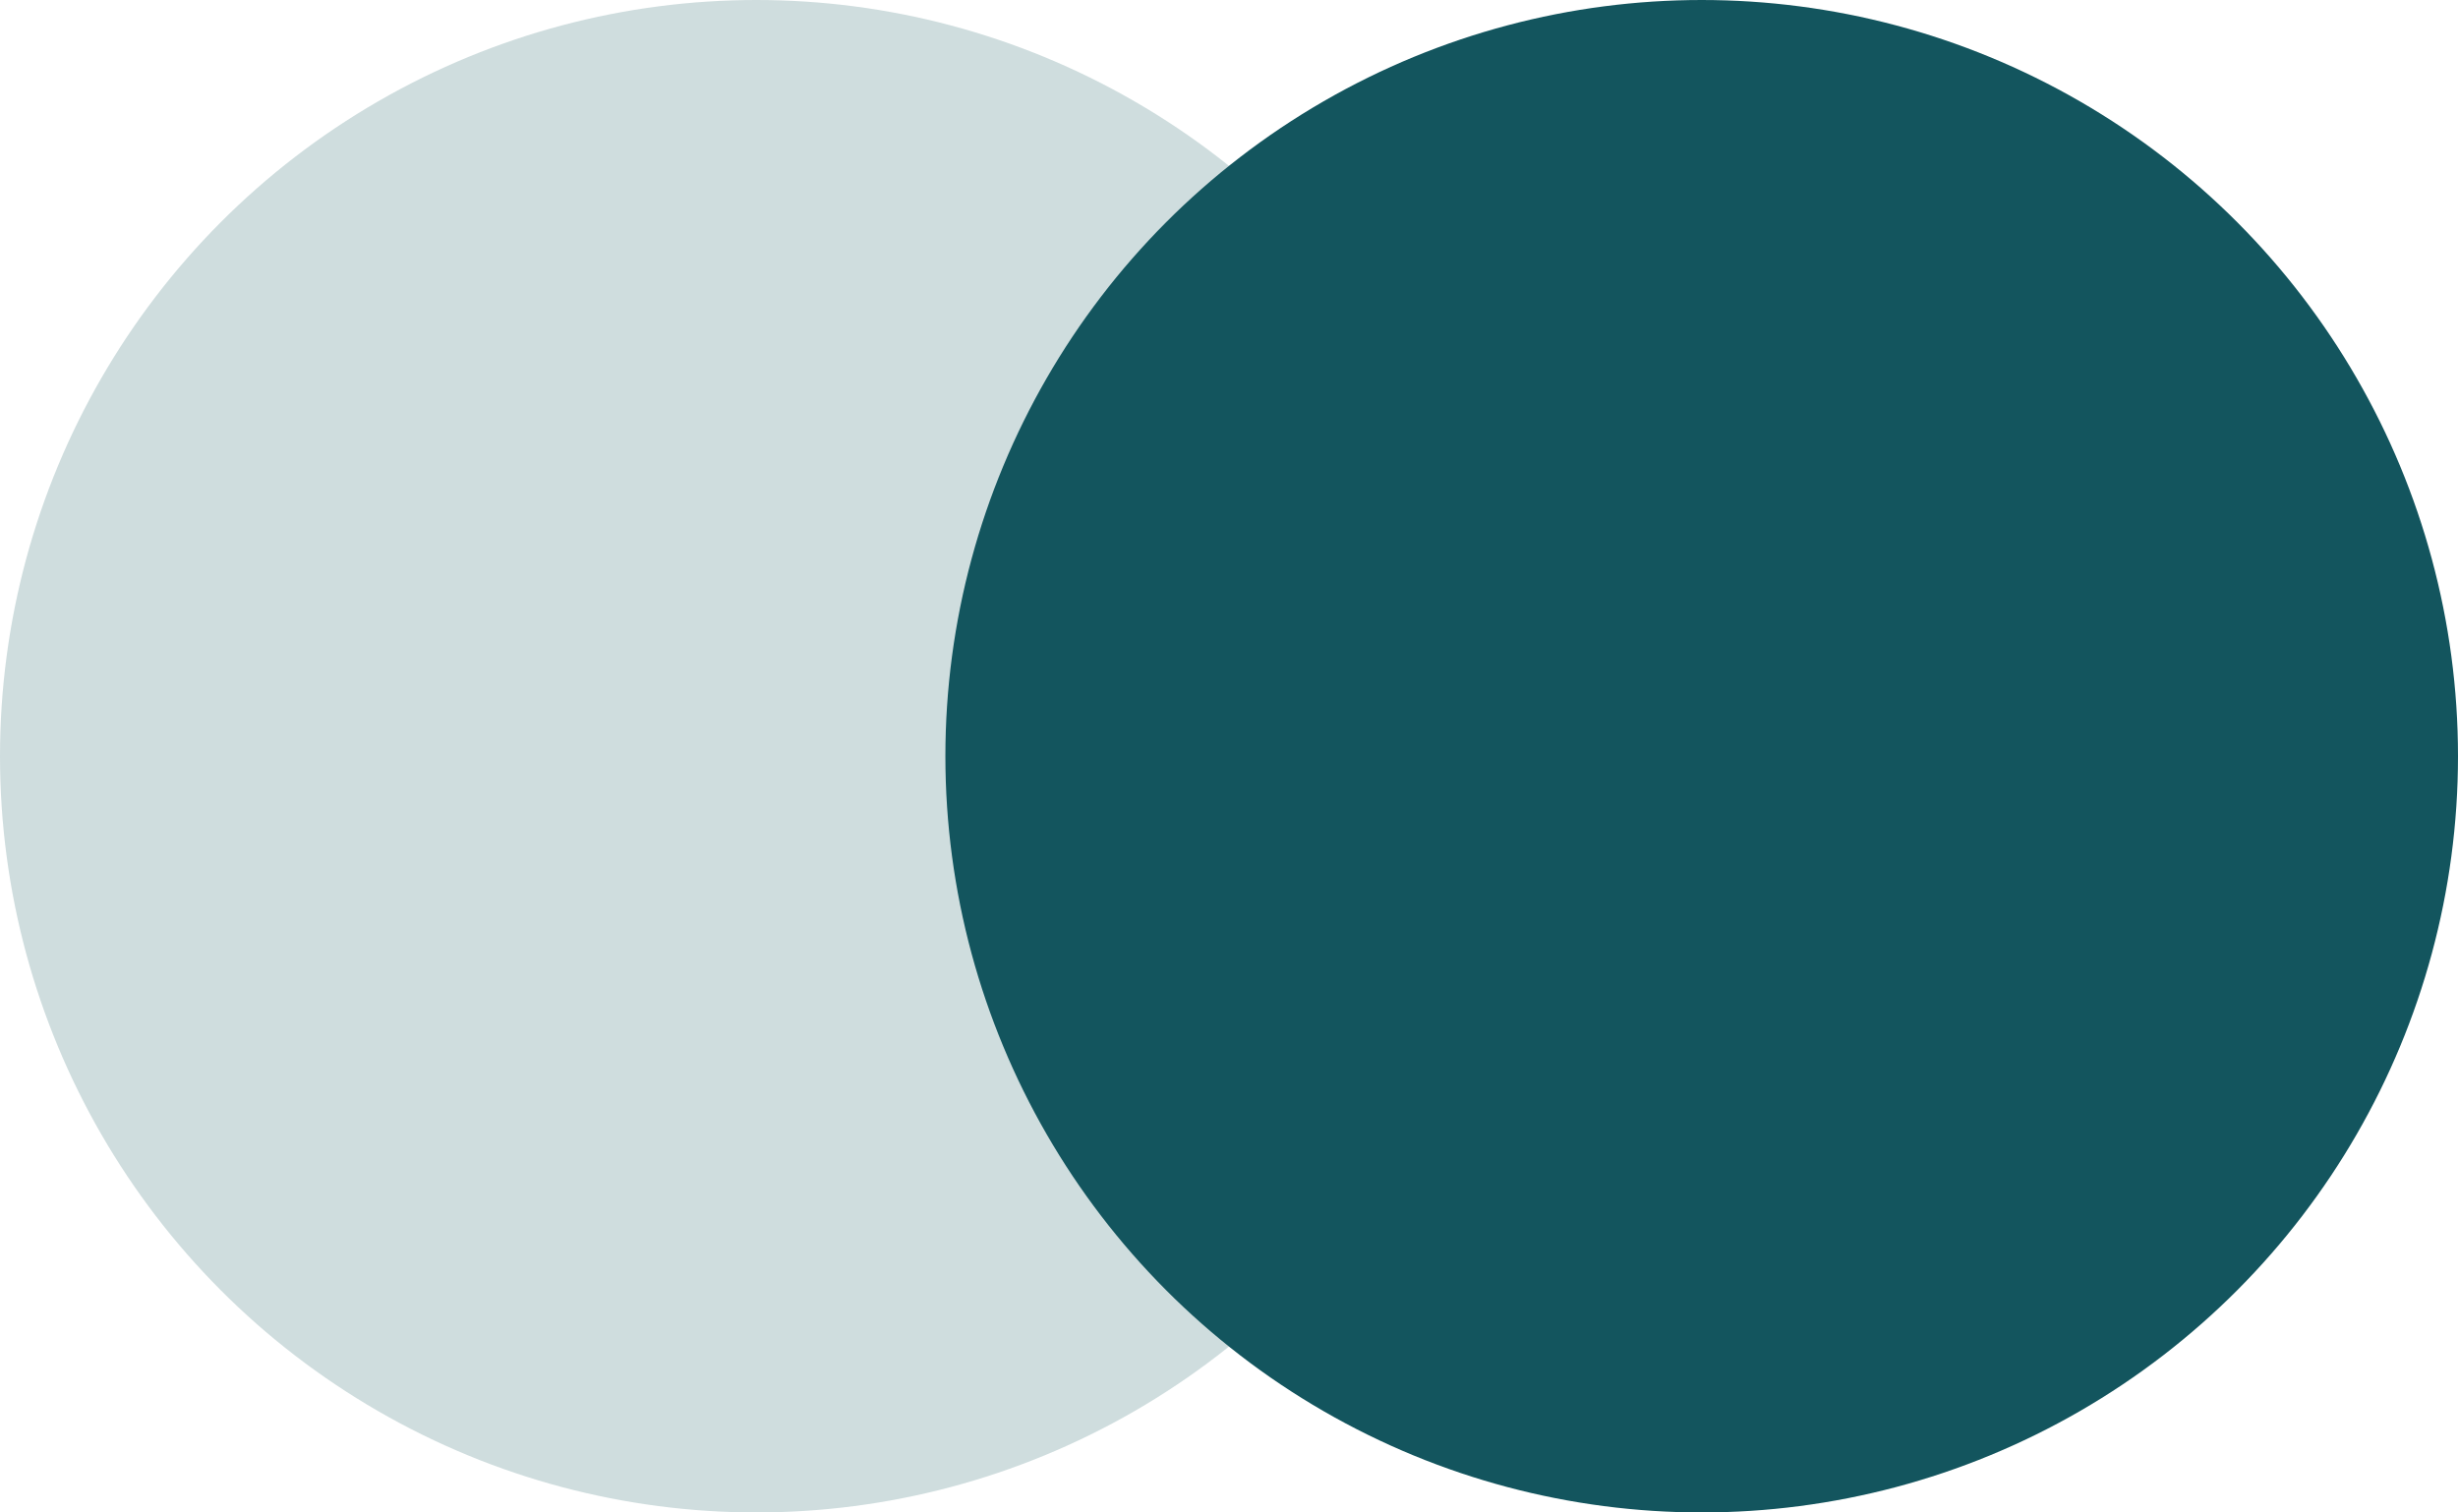
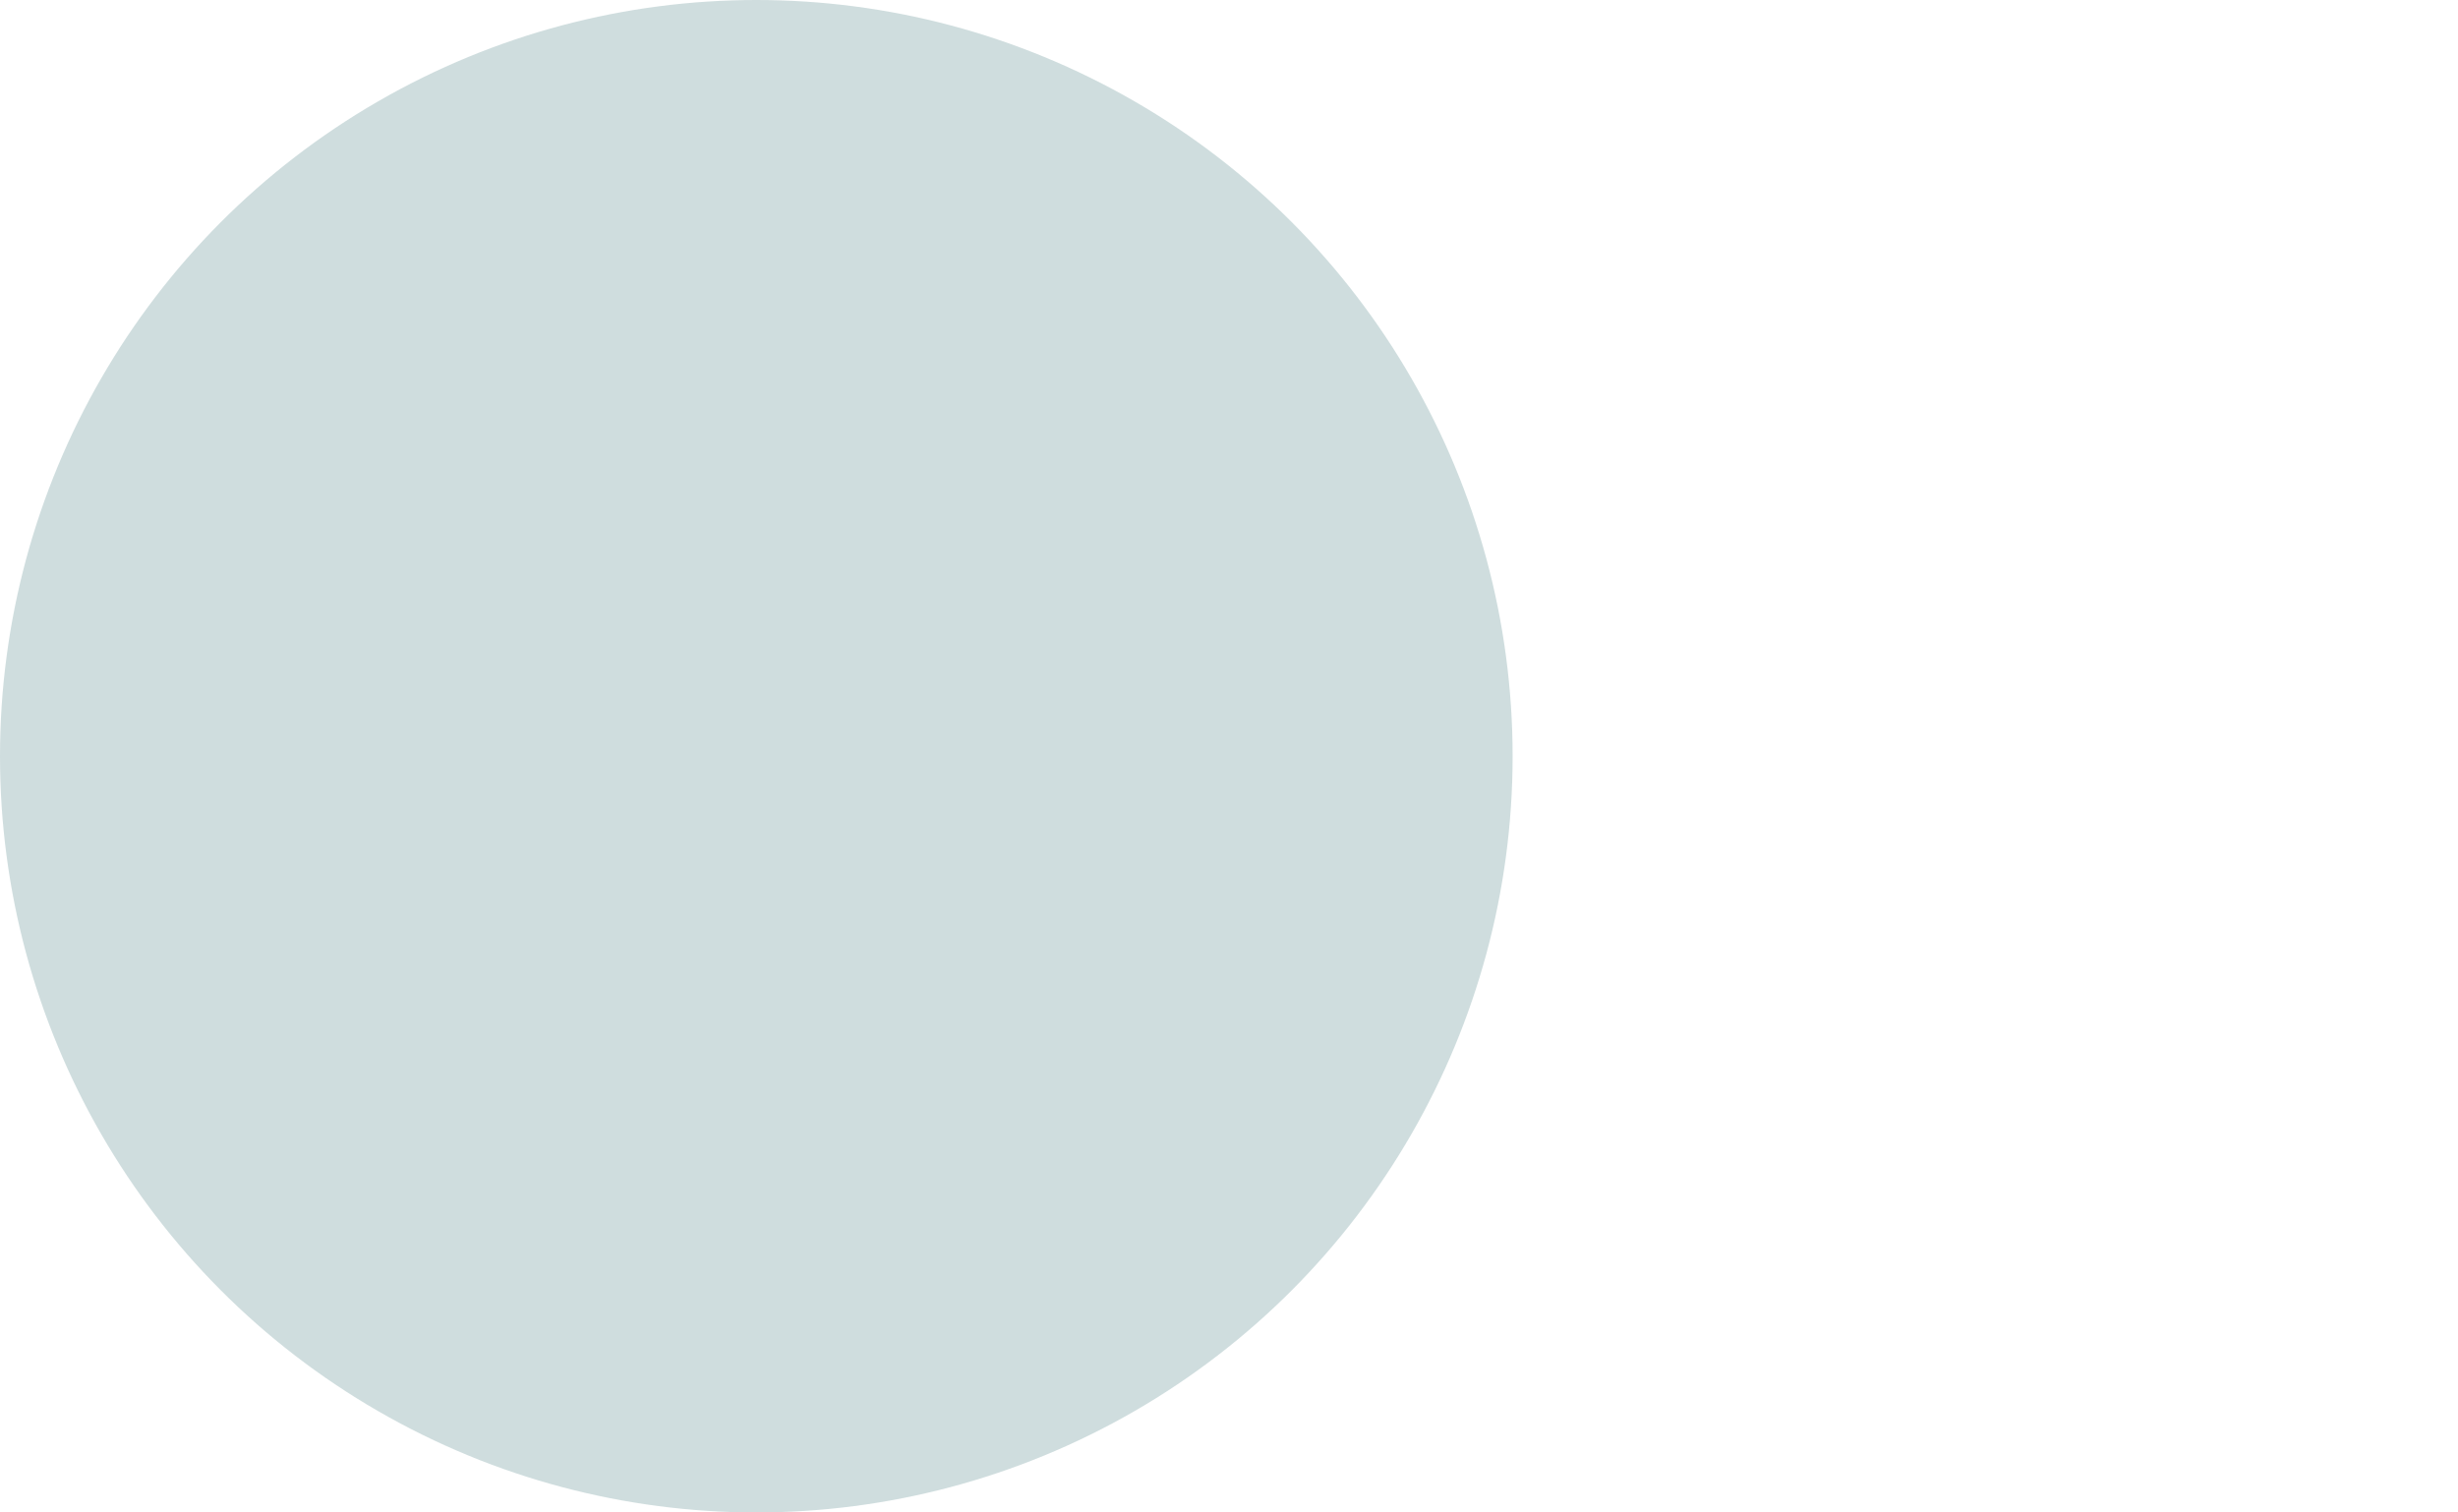
<svg xmlns="http://www.w3.org/2000/svg" width="26" height="16" viewBox="0 0 26 16" fill="none">
  <circle cx="8" cy="8" r="8" fill="#13555E" fill-opacity="0.2" />
-   <circle cx="18" cy="8" r="8" fill="#13555E" />
</svg>